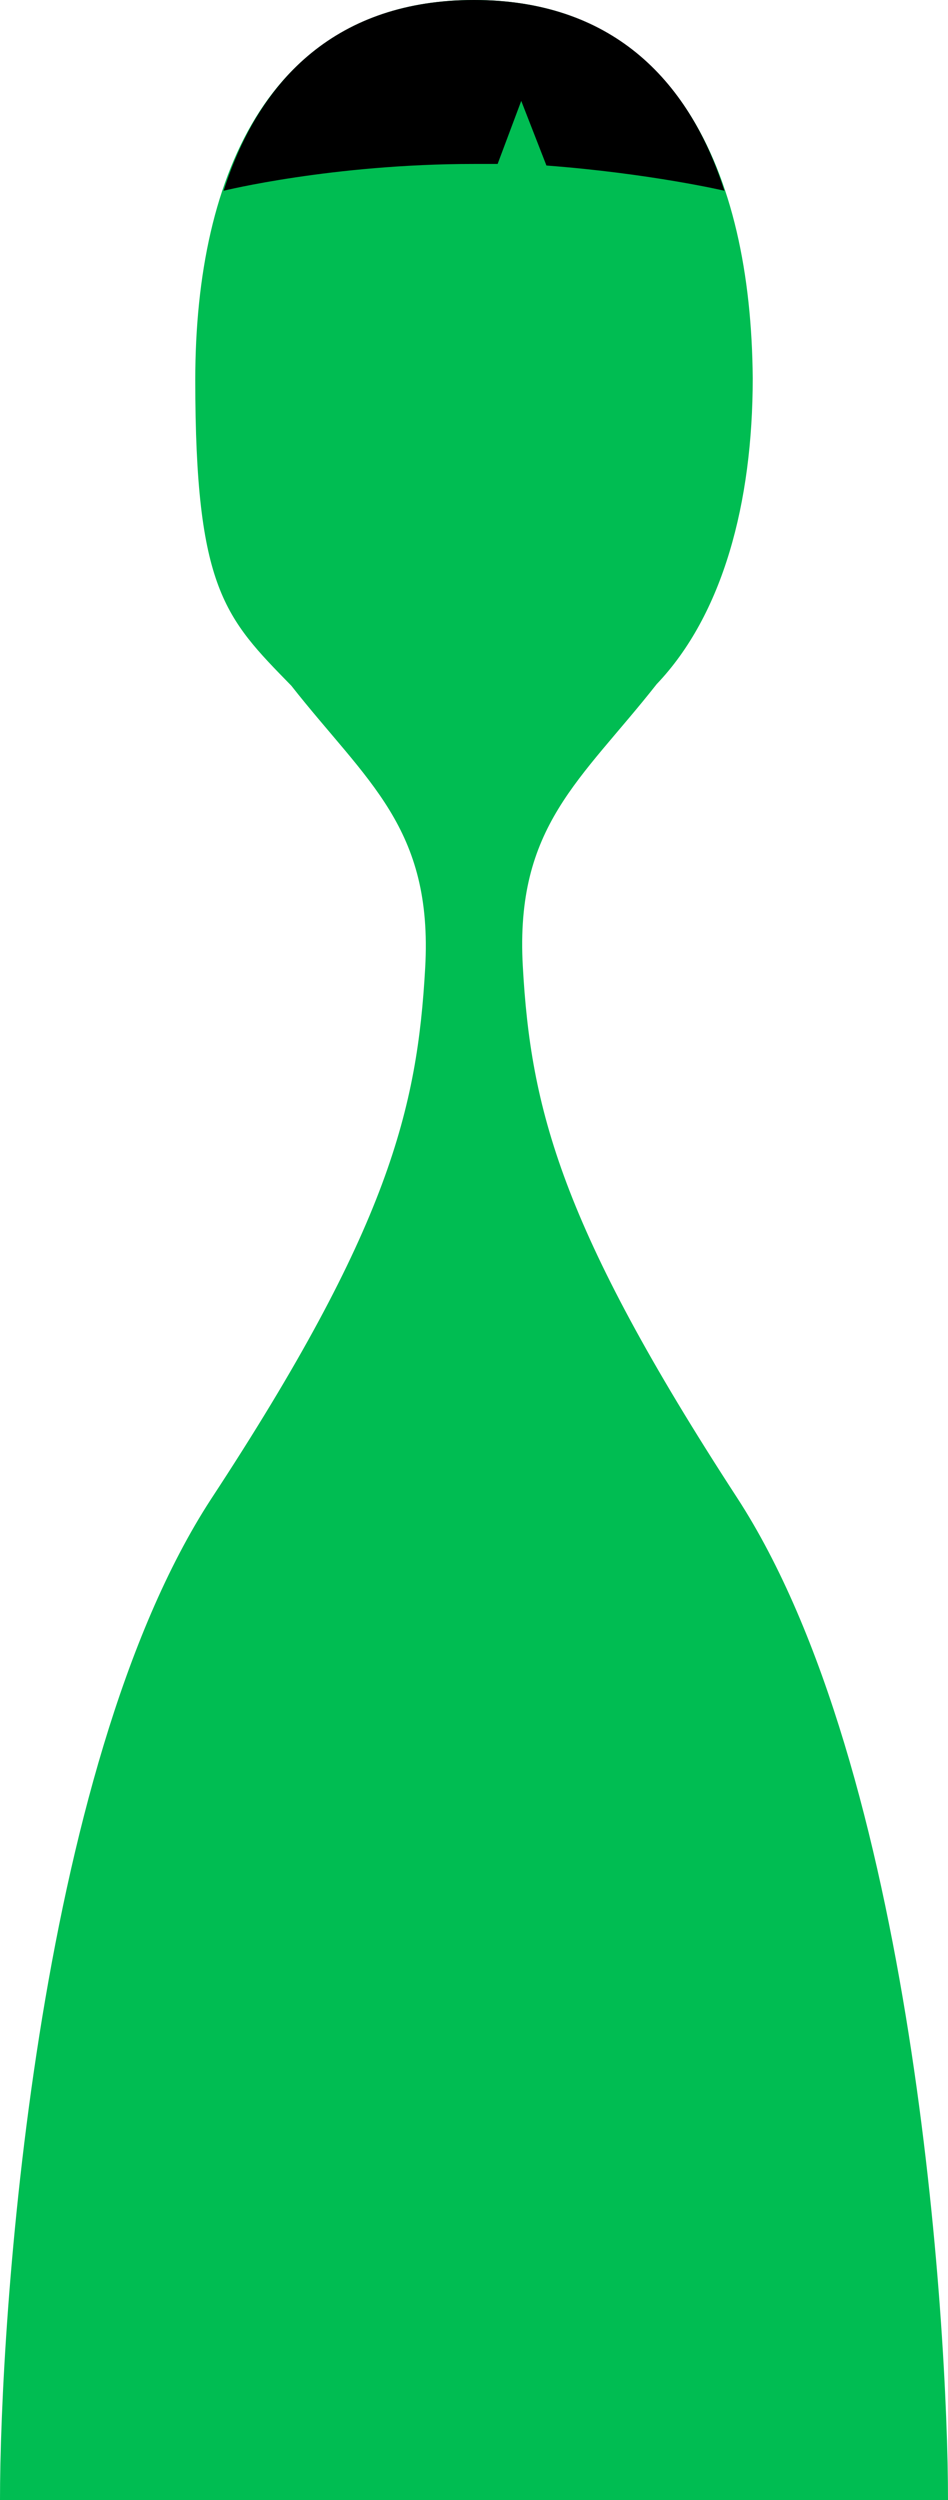
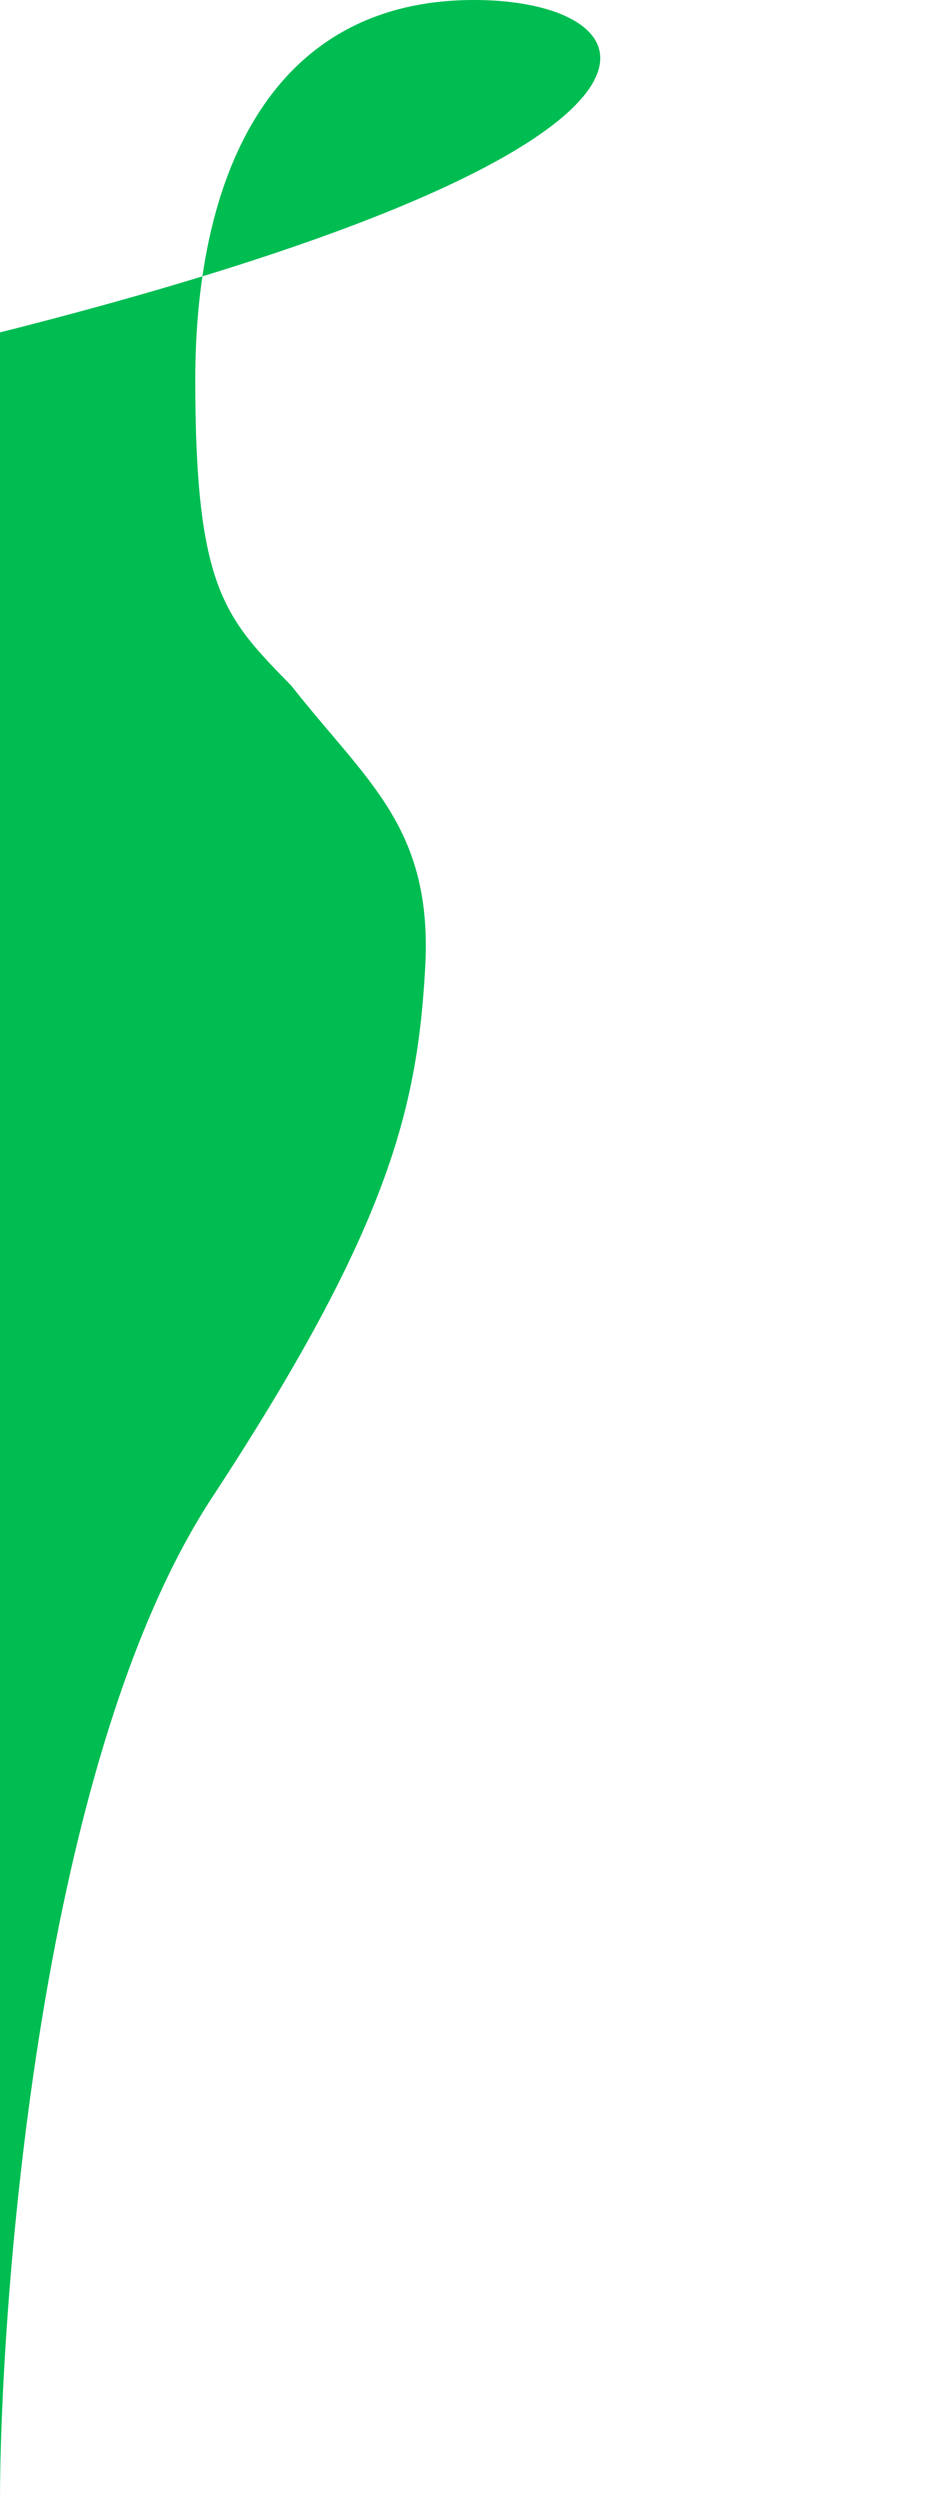
<svg xmlns="http://www.w3.org/2000/svg" version="1.1" viewBox="0 0 60.2 158.6">
  <defs>
    <style>
      .cls-1 {
        fill: #00bd52;
      }
    </style>
  </defs>
  <g>
    <g id="_レイヤー_1" data-name="レイヤー_1">
-       <path class="cls-1" d="M13.4,95.1C2.2,112.3,0,147.4,0,158.6h60.2c0-11.3-2.2-46.4-13.4-63.6s-13.1-24.7-13.6-33.7c-.5-8.9,3.7-11.8,8.5-17.9,4.2-4.4,6.1-11.5,6.1-19.4C47.7,10.8,42.8,0,30.1,0S12.4,10.8,12.4,24.1s1.9,15.1,6.1,19.4c4.8,6.1,9,9,8.5,17.9-.5,8.9-2.3,16.5-13.6,33.7h0Z" />
-       <path d="M31.6,10.4c-.5,0-1,0-1.5,0-9,0-15.9,1.7-15.9,1.7C16.5,4.9,21.5,0,30.1,0s13.6,4.9,15.9,12.1c0,0-4.7-1.1-11.3-1.6l-1.6-4.1-1.5,4Z" />
+       <path class="cls-1" d="M13.4,95.1C2.2,112.3,0,147.4,0,158.6c0-11.3-2.2-46.4-13.4-63.6s-13.1-24.7-13.6-33.7c-.5-8.9,3.7-11.8,8.5-17.9,4.2-4.4,6.1-11.5,6.1-19.4C47.7,10.8,42.8,0,30.1,0S12.4,10.8,12.4,24.1s1.9,15.1,6.1,19.4c4.8,6.1,9,9,8.5,17.9-.5,8.9-2.3,16.5-13.6,33.7h0Z" />
    </g>
  </g>
</svg>